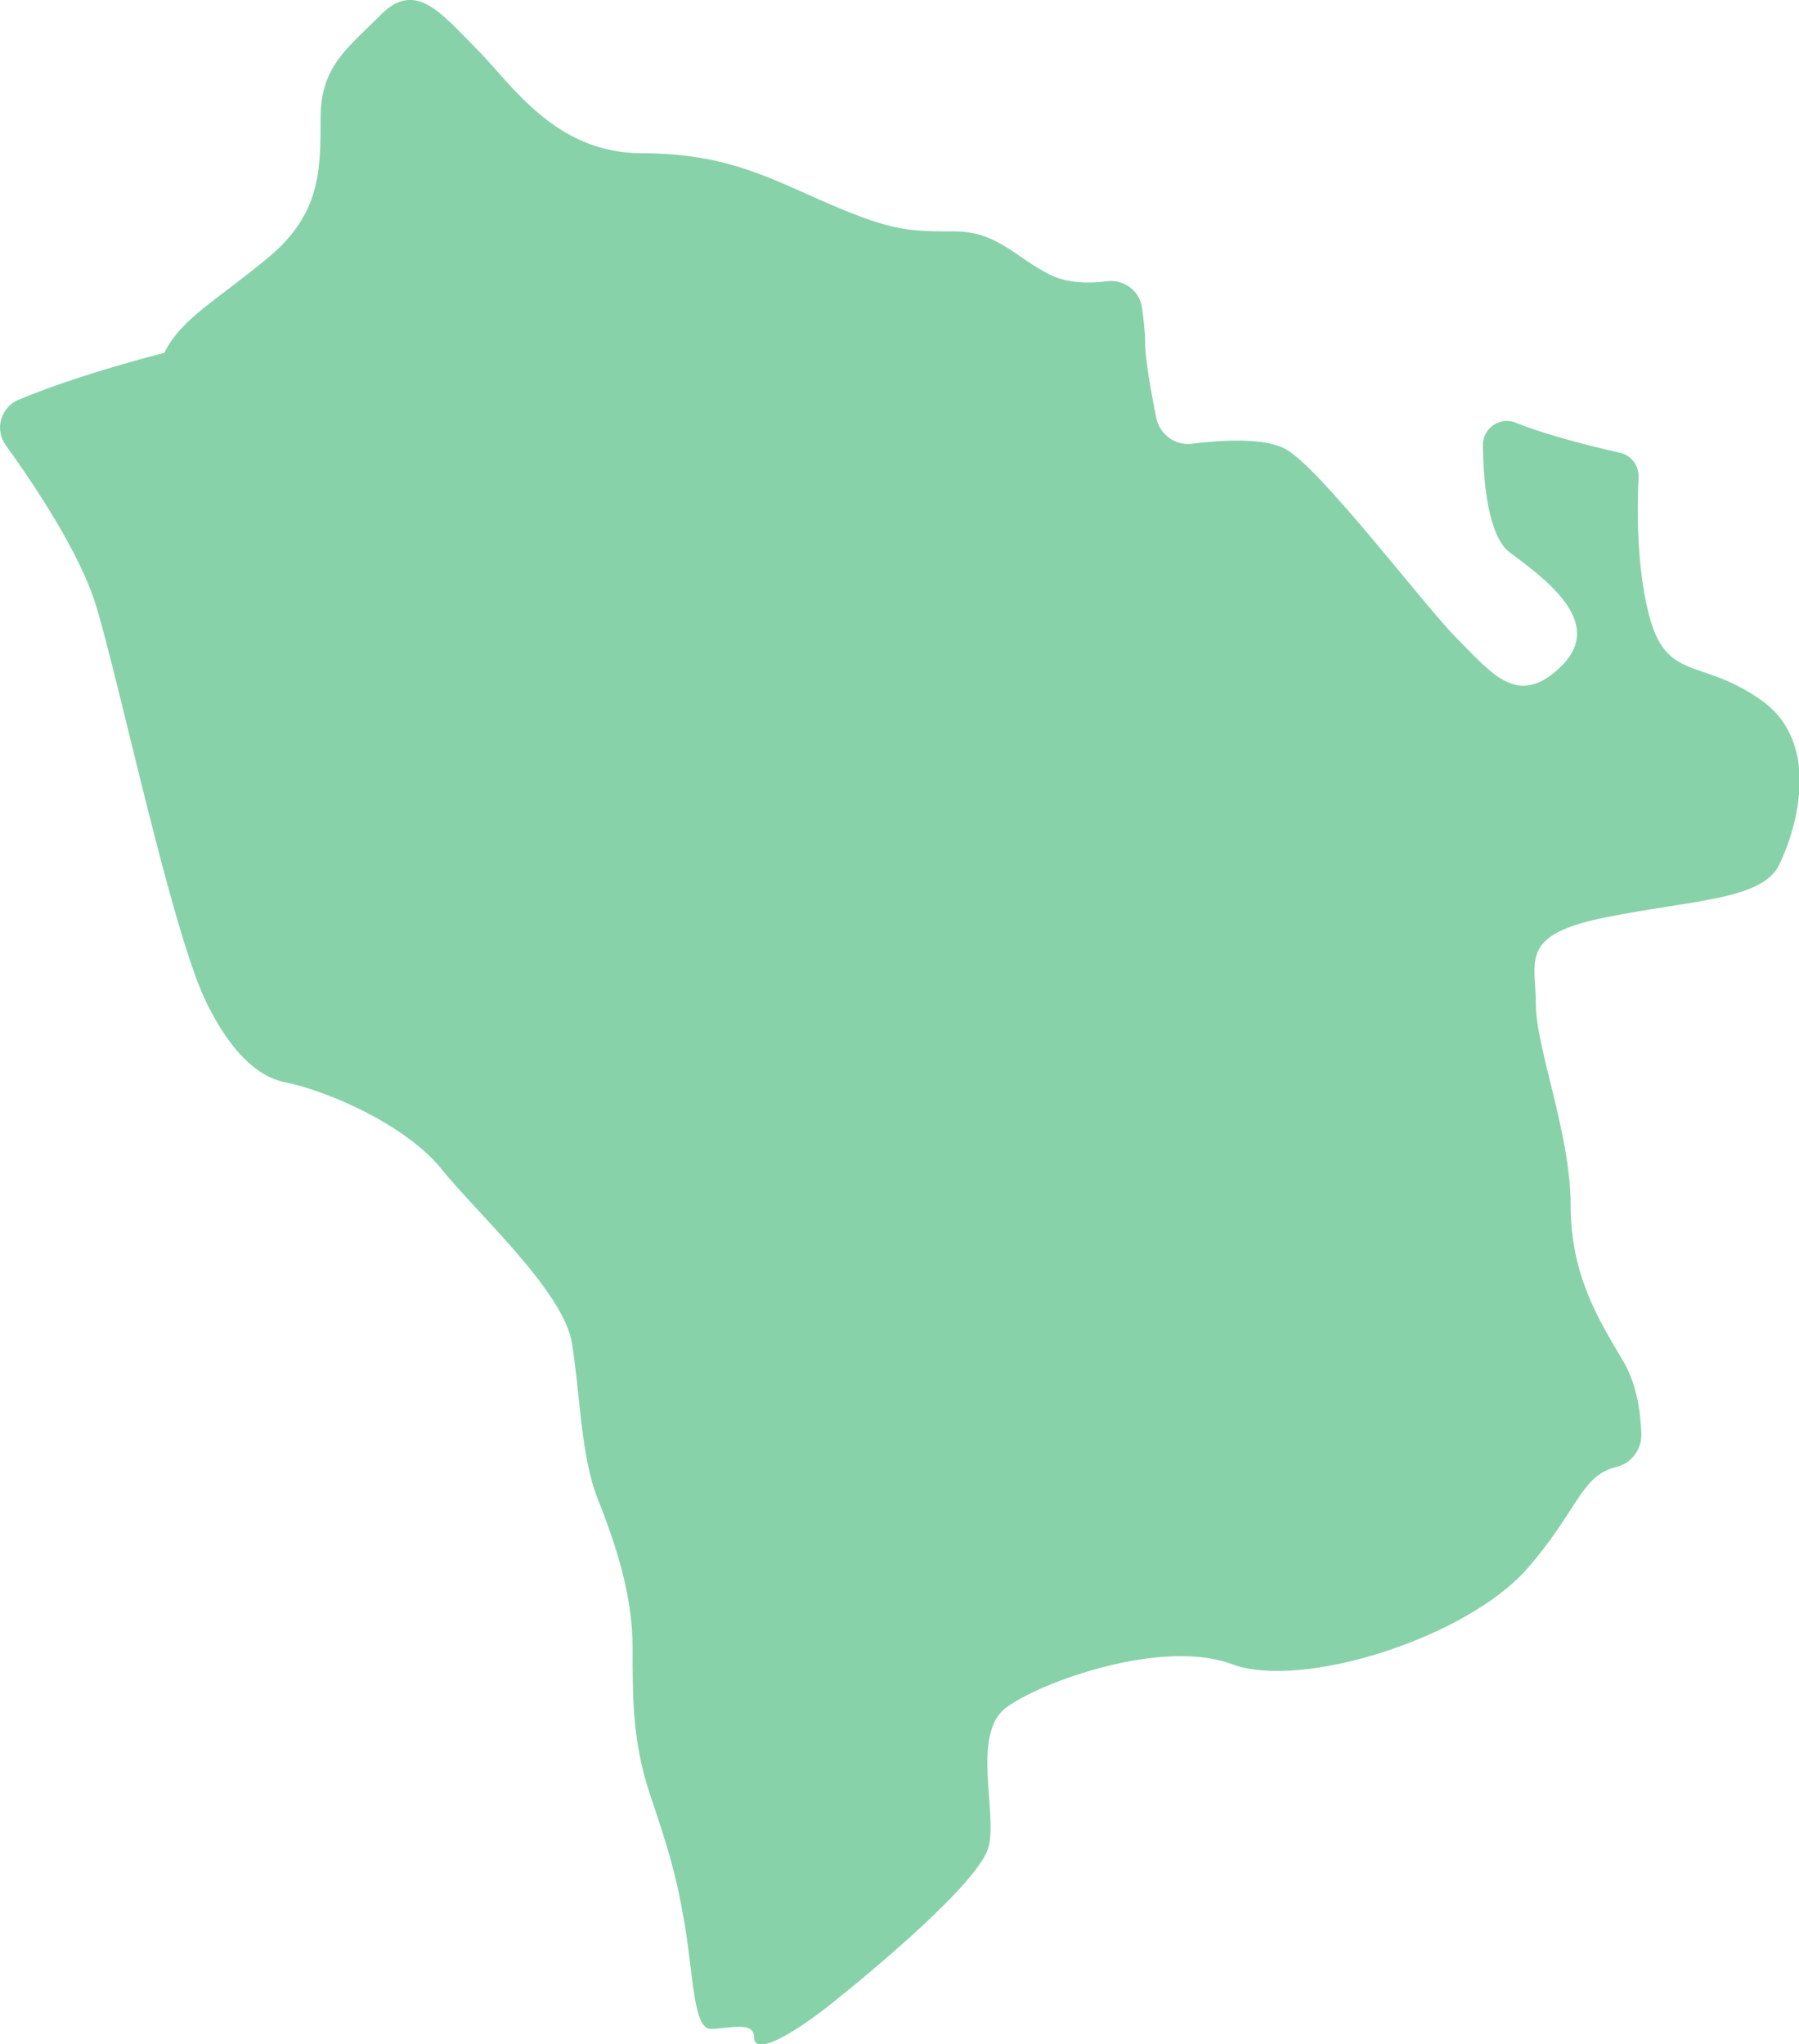
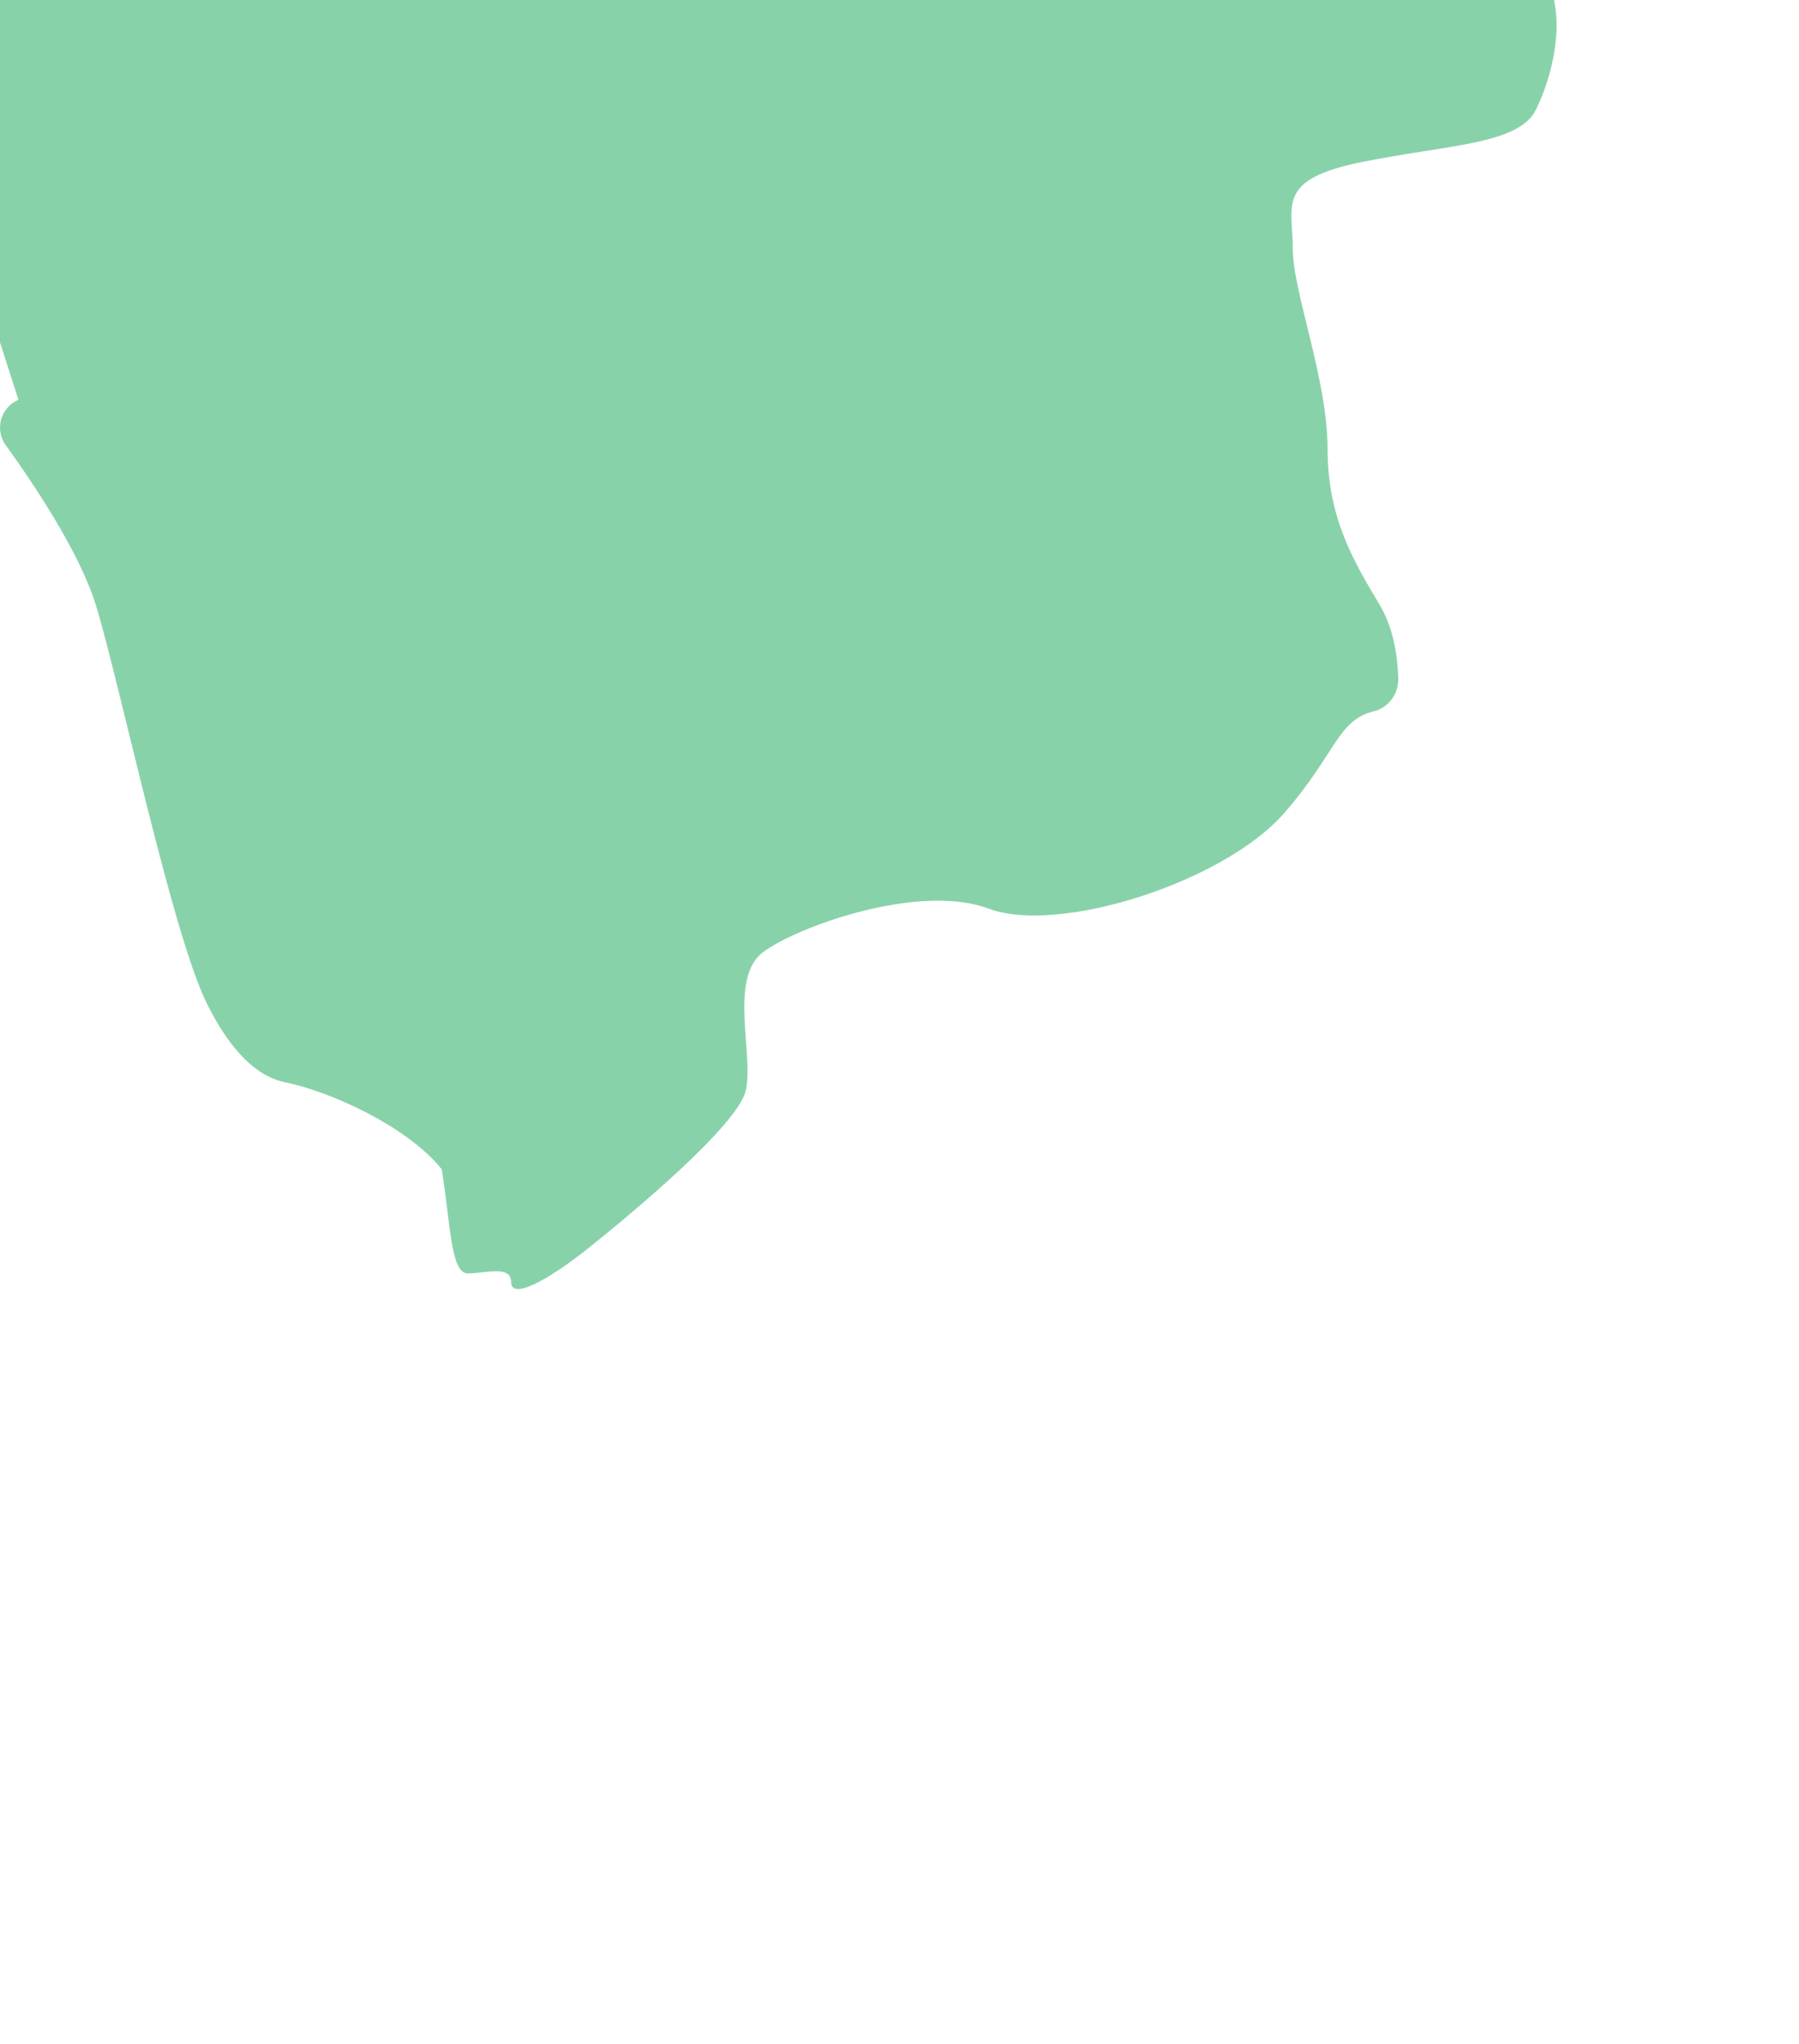
<svg xmlns="http://www.w3.org/2000/svg" id="_レイヤー_2" data-name="レイヤー 2" width="109.32" height="124.2" viewBox="0 0 109.32 124.2">
  <defs>
    <style>
      .cls-1 {
        fill: #88d2aa;
      }
    </style>
  </defs>
  <g id="_レイアウト" data-name="レイアウト">
-     <path class="cls-1" d="M1.12,24.29c-1.08.46-1.46,1.81-.77,2.76,1.68,2.33,4.5,6.52,5.48,9.73,1.44,4.7,4.64,20.01,6.76,24.23q2.11,4.22,4.75,4.75c2.64.53,7.39,2.64,9.5,5.28s7.39,7.39,7.91,10.55.53,6.86,1.58,9.5,2.11,5.8,2.11,8.97,0,5.8,1.06,8.97,1.58,4.75,2.11,7.91c.53,3.17.53,6.33,1.58,6.33s2.64-.53,2.64.53,2.11,0,4.75-2.11,8.97-7.39,9.5-9.5-1.06-6.86,1.06-8.44,9.5-4.22,13.72-2.64,14.24-1.58,17.94-5.8c3.14-3.59,3.23-5.65,5.45-6.19.9-.22,1.51-1.07,1.49-1.99-.04-1.3-.27-3.04-1.13-4.48-1.58-2.64-3.17-5.28-3.17-9.5s-2.11-9.5-2.11-12.13-1.06-4.22,4.22-5.28c5.28-1.06,9.5-1.06,10.55-3.17s2.64-7.39-1.06-10.02-5.8-1.06-6.86-5.28c-.74-2.97-.7-6.46-.61-8.27.03-.71-.44-1.34-1.13-1.49-1.58-.36-4.38-1.04-6.34-1.83-.96-.39-2,.34-1.99,1.38.03,2.3.33,5.53,1.64,6.51,2.11,1.58,5.8,4.22,3.17,6.86-2.64,2.64-4.22.53-6.33-1.58-2.11-2.11-8.44-10.55-10.55-11.61-1.32-.66-3.87-.5-5.6-.28-1.03.13-1.97-.56-2.18-1.58-.3-1.51-.67-3.54-.67-4.47,0-.64-.09-1.46-.19-2.2-.14-1.04-1.11-1.76-2.15-1.62s-2.36.13-3.43-.39c-2.14-1.06-3.19-2.64-5.83-2.64s-3.69,0-7.39-1.58-6.33-3.17-11.61-3.17-7.91-4.22-10.02-6.33-3.69-4.22-5.8-2.11-3.69,3.17-3.69,6.33,0,5.8-3.17,8.44-5.28,3.69-6.33,5.8c0,0-5.15,1.29-8.83,2.84Z" />
+     <path class="cls-1" d="M1.12,24.29c-1.08.46-1.46,1.81-.77,2.76,1.68,2.33,4.5,6.52,5.48,9.73,1.44,4.7,4.64,20.01,6.76,24.23q2.11,4.22,4.75,4.75c2.64.53,7.39,2.64,9.5,5.28c.53,3.17.53,6.33,1.58,6.33s2.64-.53,2.64.53,2.11,0,4.75-2.11,8.97-7.39,9.5-9.5-1.06-6.86,1.06-8.44,9.5-4.22,13.72-2.64,14.24-1.58,17.94-5.8c3.14-3.59,3.23-5.65,5.45-6.19.9-.22,1.51-1.07,1.49-1.99-.04-1.3-.27-3.04-1.13-4.48-1.58-2.64-3.17-5.28-3.17-9.5s-2.11-9.5-2.11-12.13-1.06-4.22,4.22-5.28c5.28-1.06,9.5-1.06,10.55-3.17s2.64-7.39-1.06-10.02-5.8-1.06-6.86-5.28c-.74-2.97-.7-6.46-.61-8.27.03-.71-.44-1.34-1.13-1.49-1.58-.36-4.38-1.04-6.34-1.83-.96-.39-2,.34-1.99,1.38.03,2.3.33,5.53,1.64,6.51,2.11,1.58,5.8,4.22,3.17,6.86-2.64,2.64-4.22.53-6.33-1.58-2.11-2.11-8.44-10.55-10.55-11.61-1.32-.66-3.87-.5-5.6-.28-1.03.13-1.97-.56-2.18-1.58-.3-1.51-.67-3.54-.67-4.47,0-.64-.09-1.46-.19-2.2-.14-1.04-1.11-1.76-2.15-1.62s-2.36.13-3.43-.39c-2.14-1.06-3.19-2.64-5.83-2.64s-3.69,0-7.39-1.58-6.33-3.17-11.61-3.17-7.91-4.22-10.02-6.33-3.69-4.22-5.8-2.11-3.69,3.17-3.69,6.33,0,5.8-3.17,8.44-5.28,3.69-6.33,5.8c0,0-5.15,1.29-8.83,2.84Z" />
  </g>
</svg>